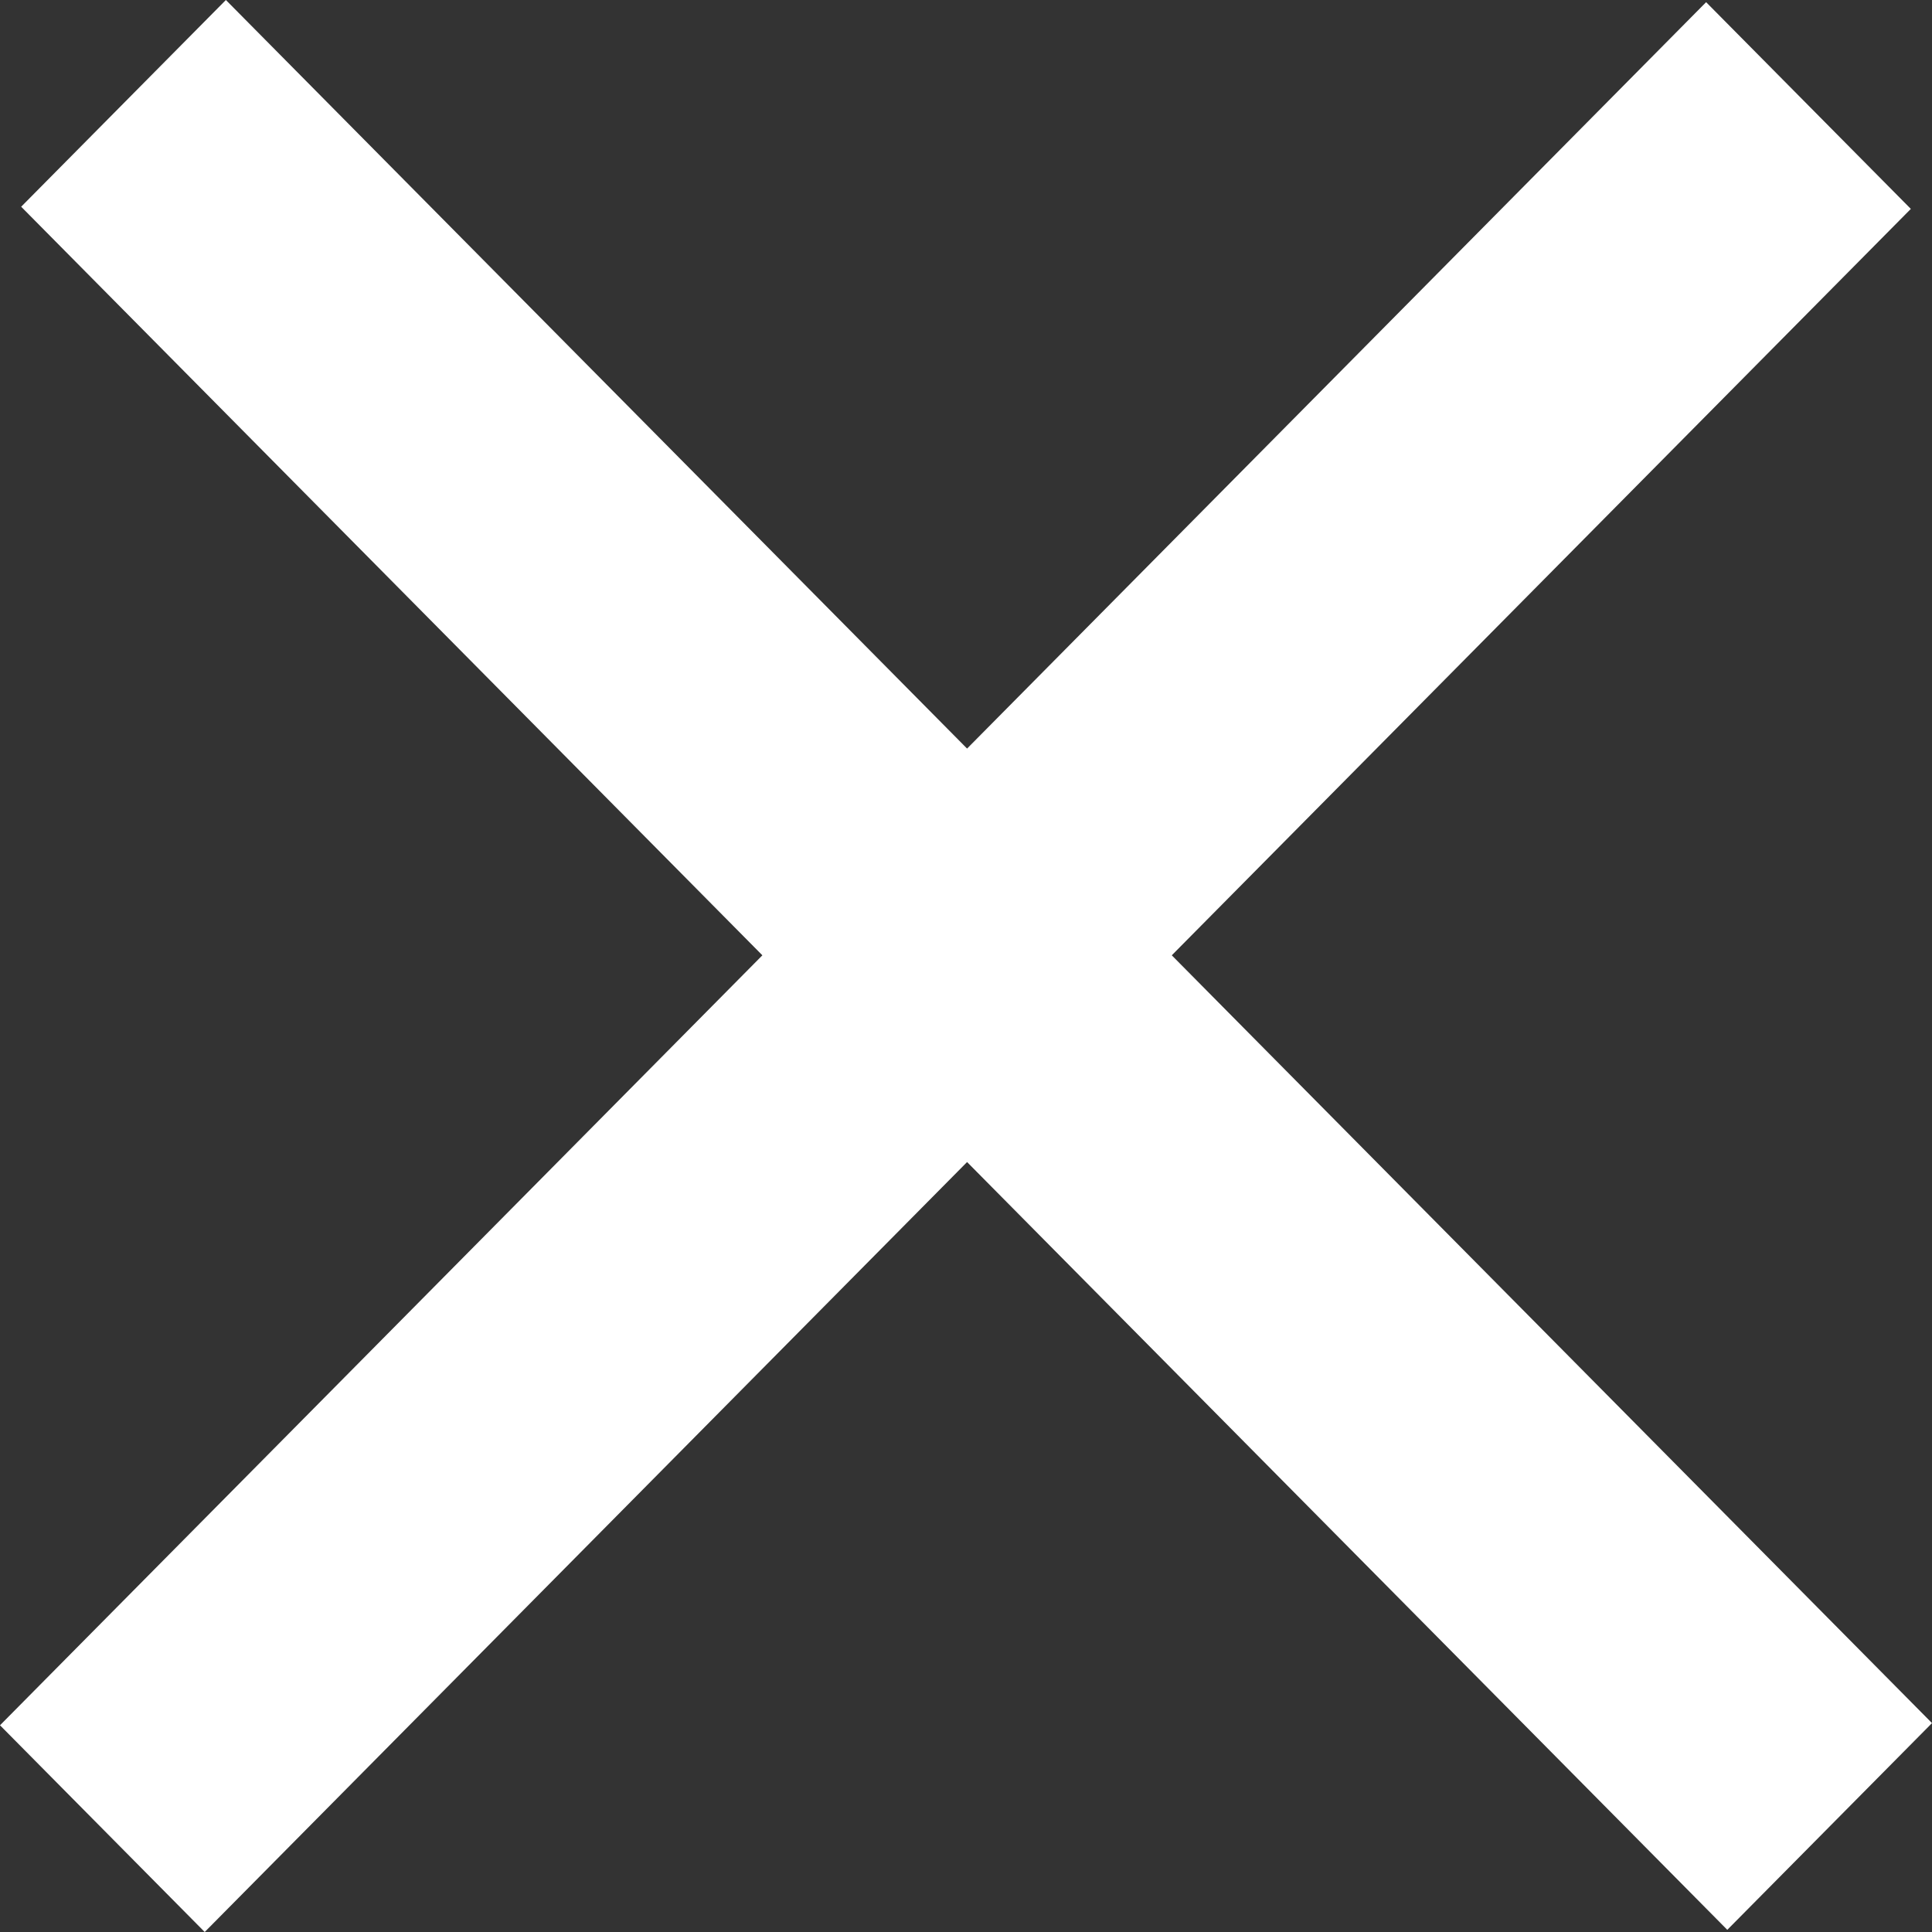
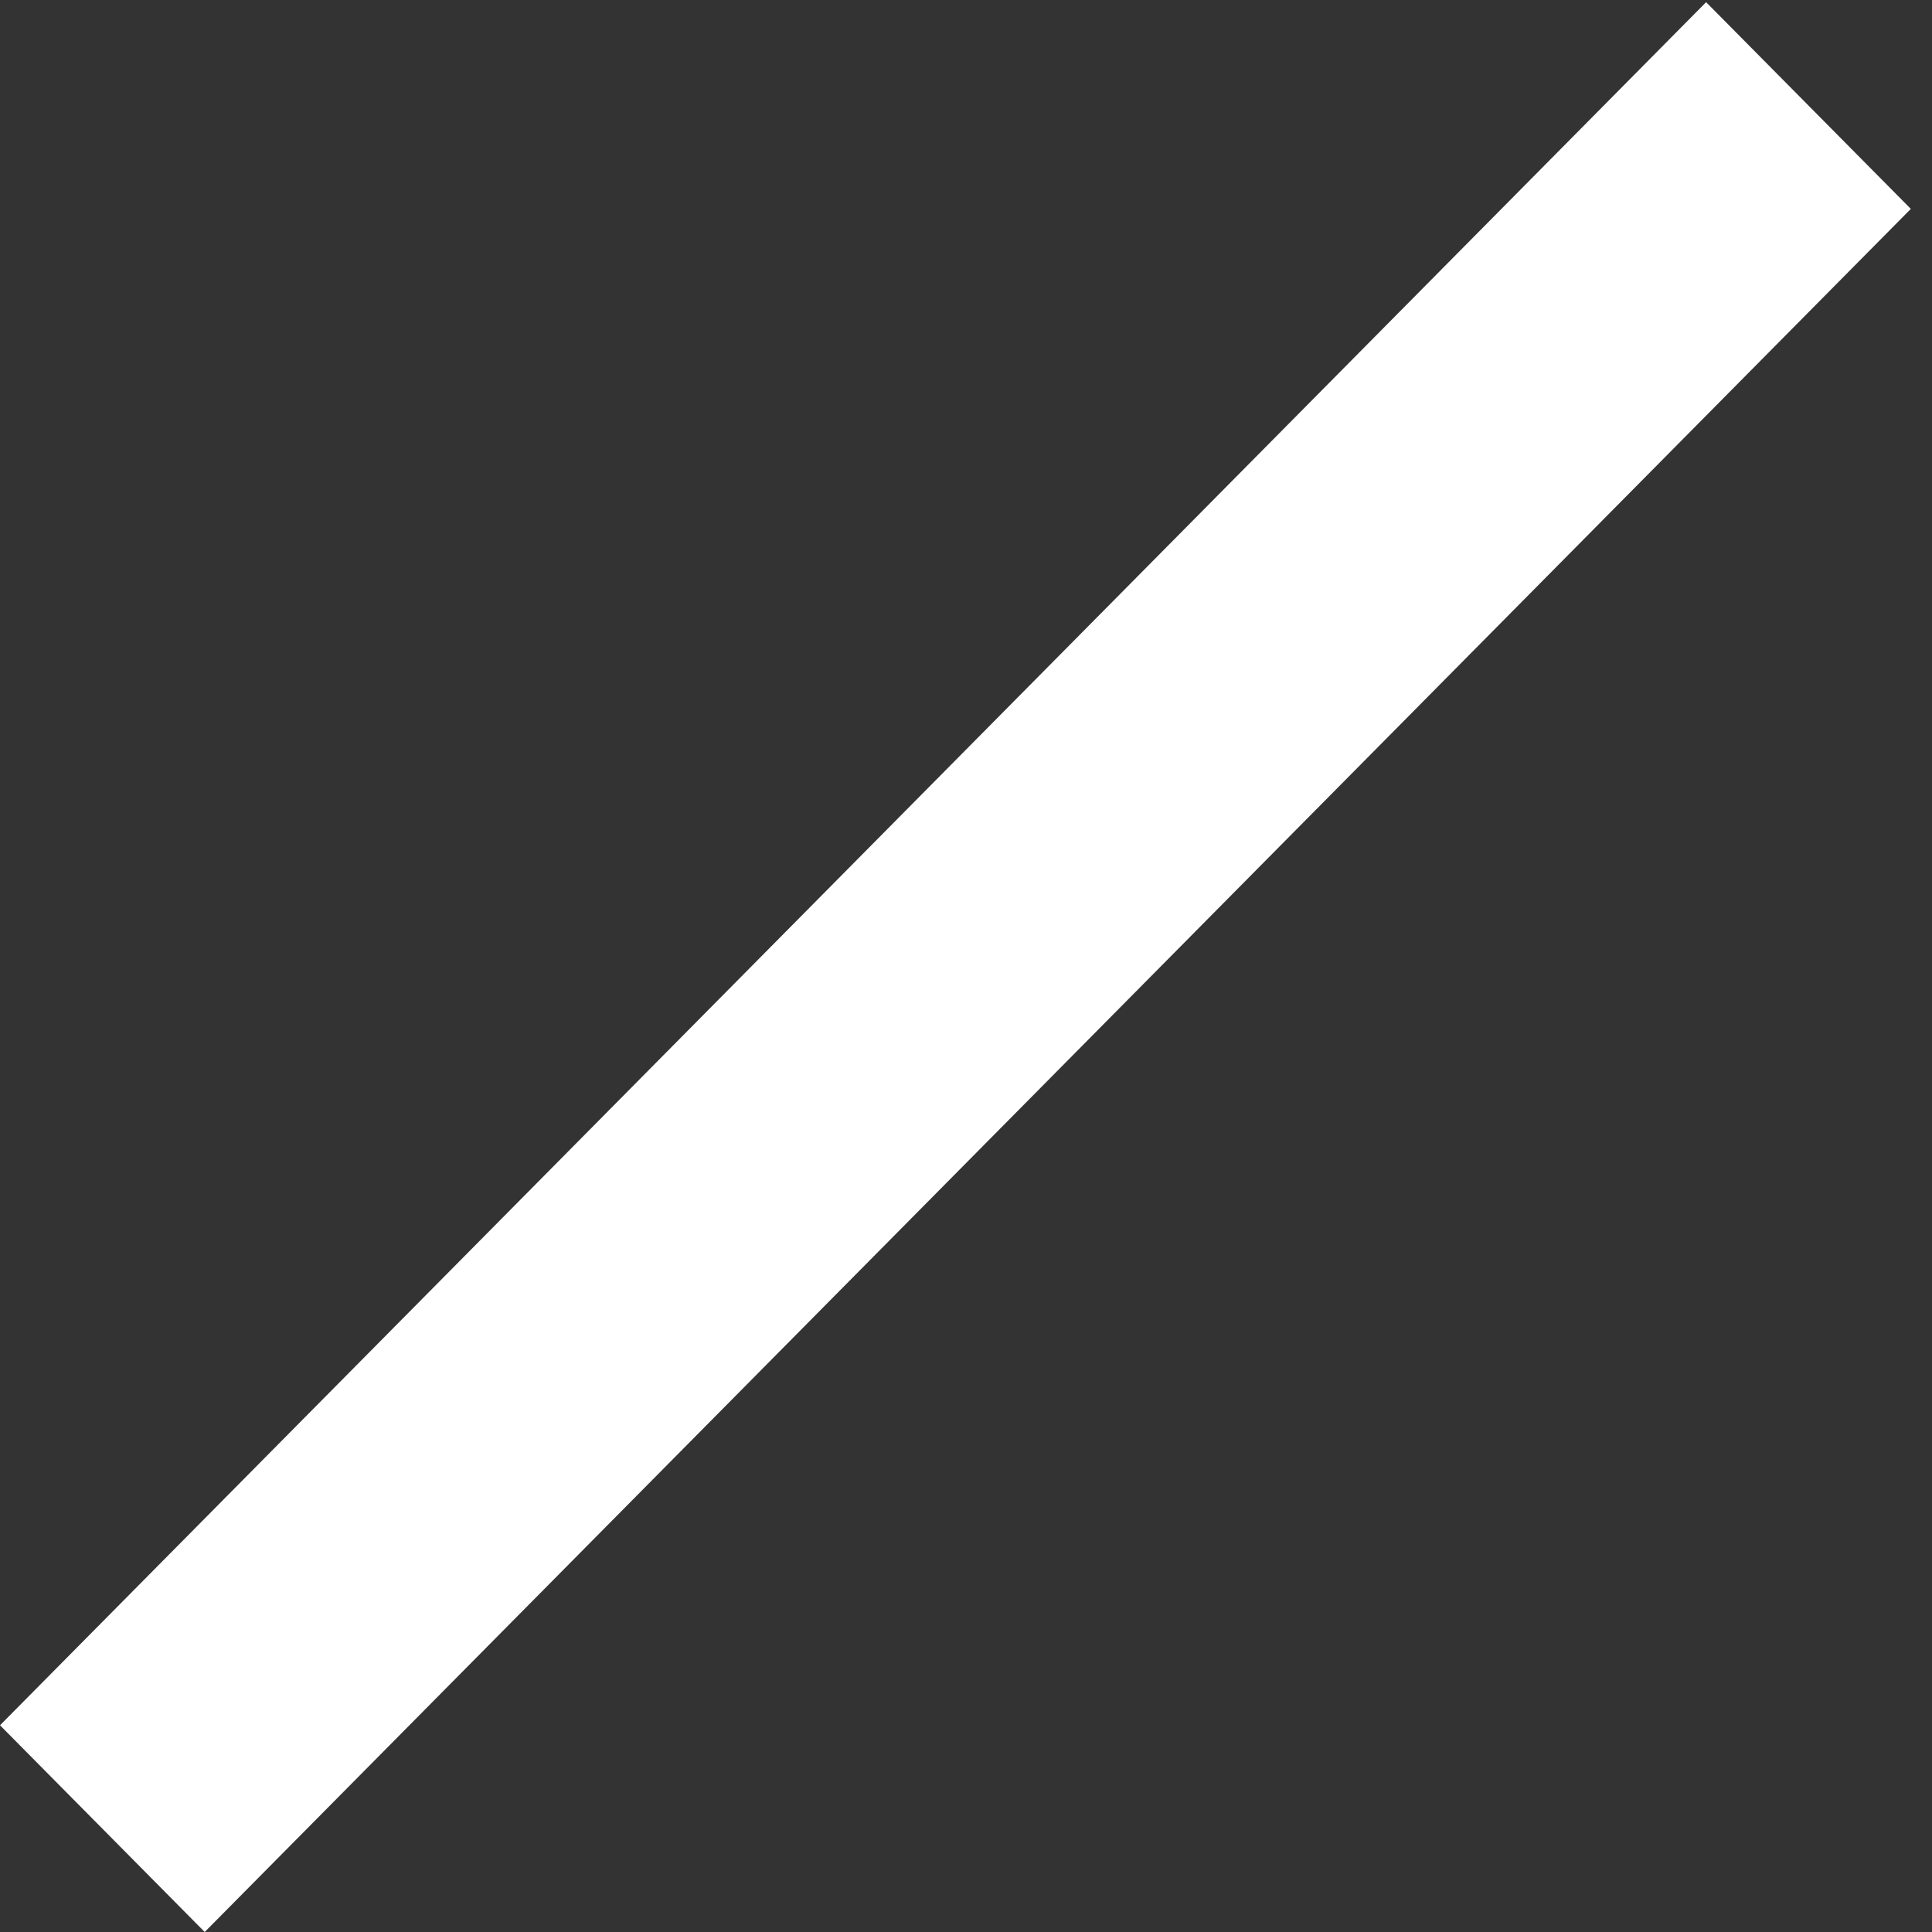
<svg xmlns="http://www.w3.org/2000/svg" width="24" height="24" viewBox="0 0 24 24" fill="none">
  <rect x="0" y="0" width="24" height="24" fill="#333333" stroke="none" />
-   <path d="M2.806 0L24 21.405L21.457 23.973L0.263 2.568L2.806 0Z" fill="white" />
  <path d="M0 21.432L21.194 0.027L23.737 2.595L2.543 24L0 21.432Z" fill="white" />
</svg>